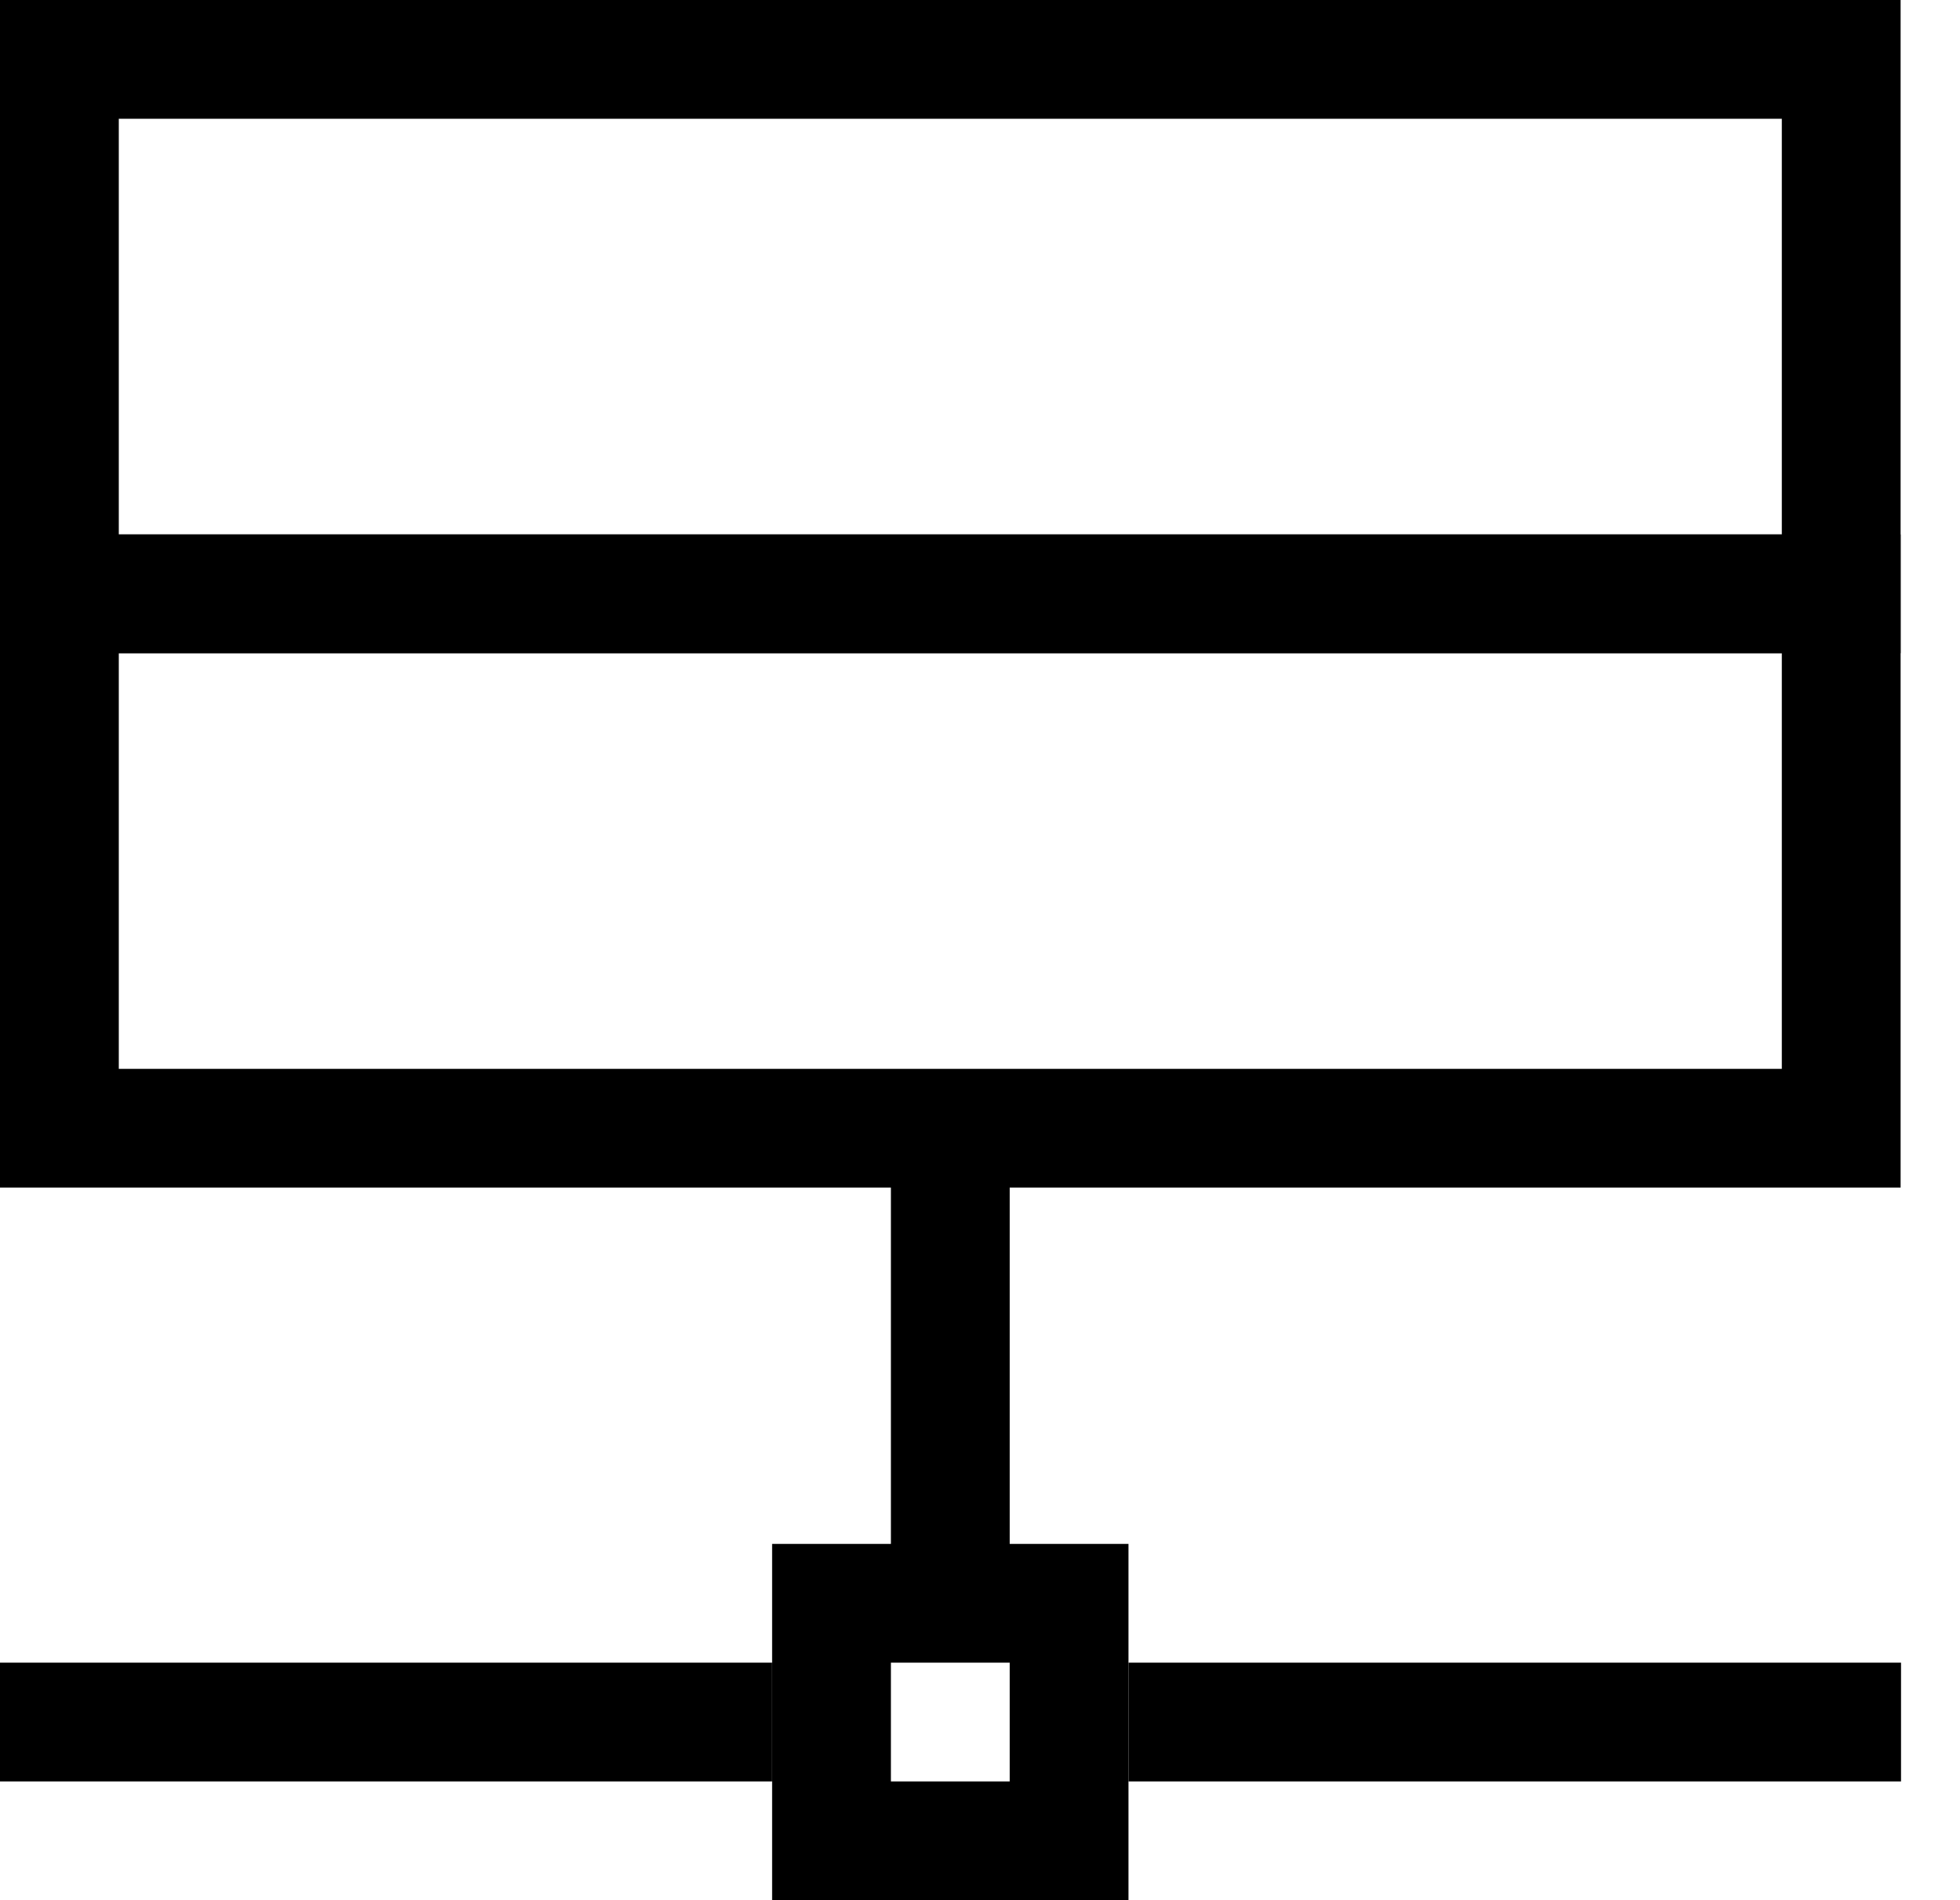
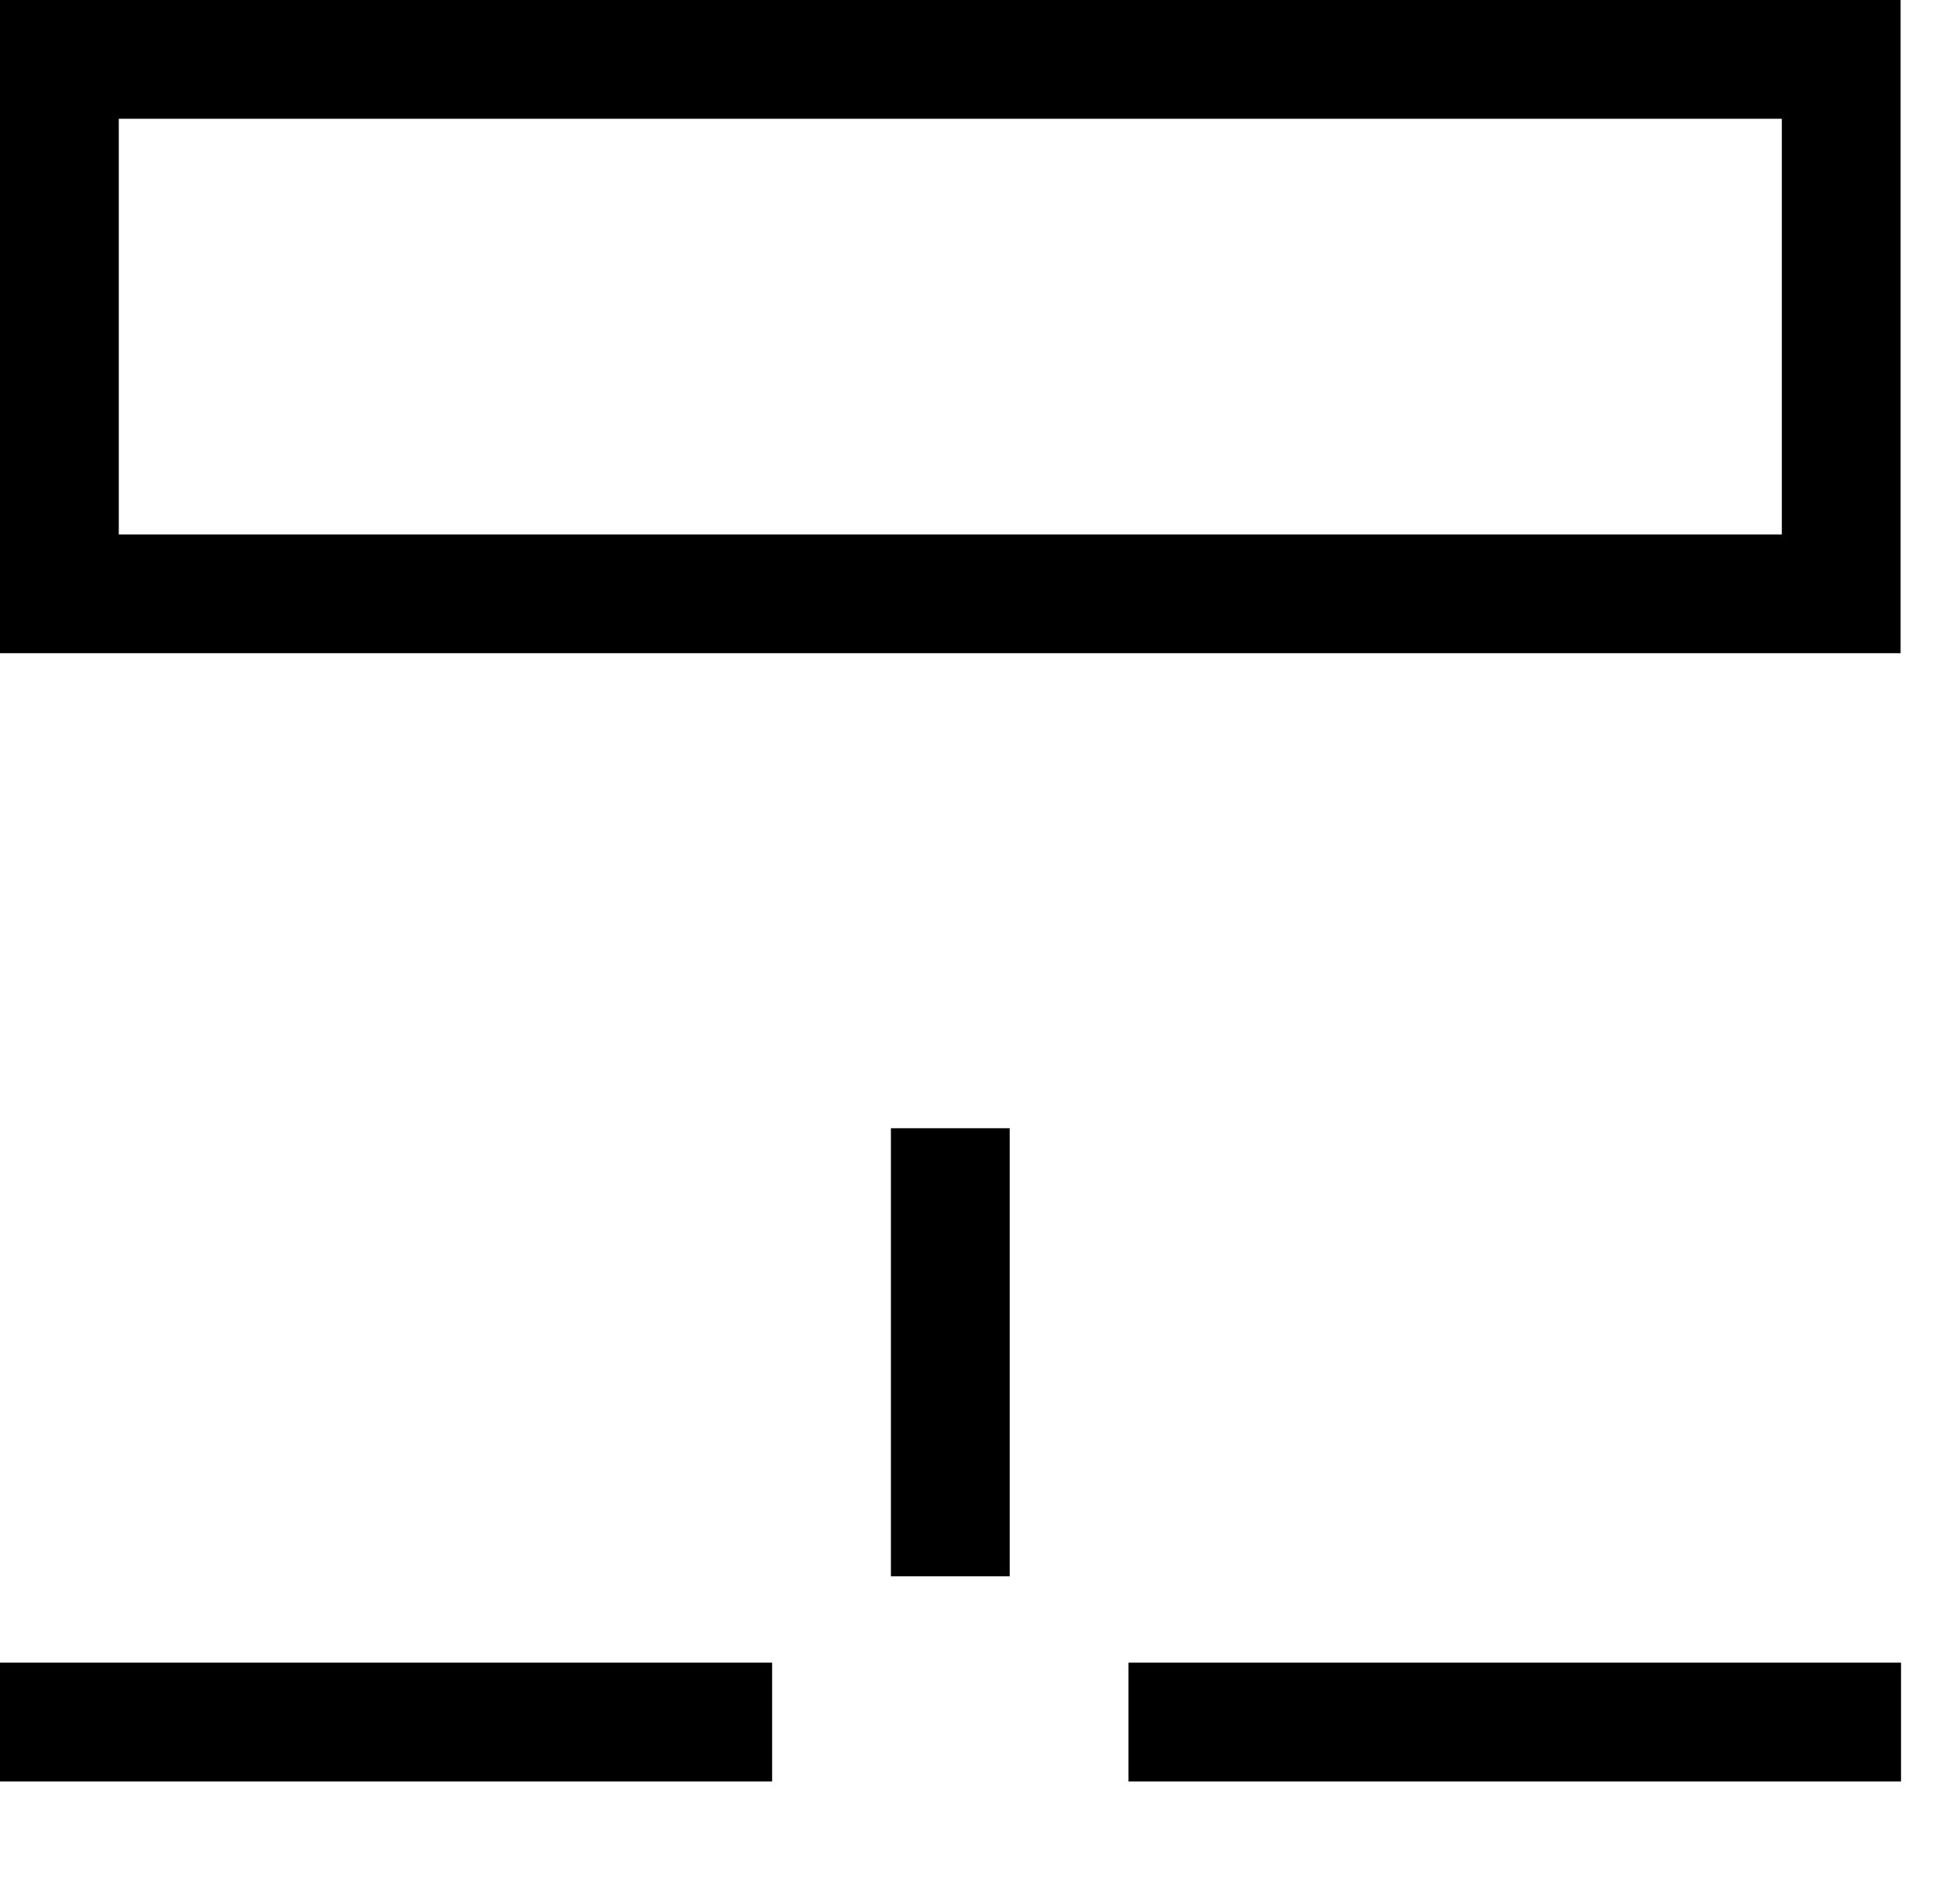
<svg xmlns="http://www.w3.org/2000/svg" width="33px" height="32px" viewBox="0 0 33 32" version="1.1">
  <title>Group 2</title>
  <g id="Page-1" stroke="none" stroke-width="1" fill="none" fill-rule="evenodd">
    <g id="Case-Description" transform="translate(-1168, -1329)" stroke="#000000" stroke-width="2">
      <g id="Group-2" transform="translate(1168, 1329)">
        <rect id="Rectangle" x="1" y="1" width="30" height="9" />
-         <rect id="Rectangle-Copy-5" x="1" y="10" width="30" height="9" />
-         <rect id="Rectangle-Copy-3" x="14" y="27" width="4" height="4" />
        <path d="M16,20 L16,25.546" id="Line-3-Copy-3" stroke-linecap="square" />
        <path d="M12,29 L1,29" id="Line-3-Copy" stroke-linecap="square" />
        <path d="M31.007,29 L20,29" id="Line-3-Copy-2" stroke-linecap="square" />
      </g>
    </g>
  </g>
</svg>